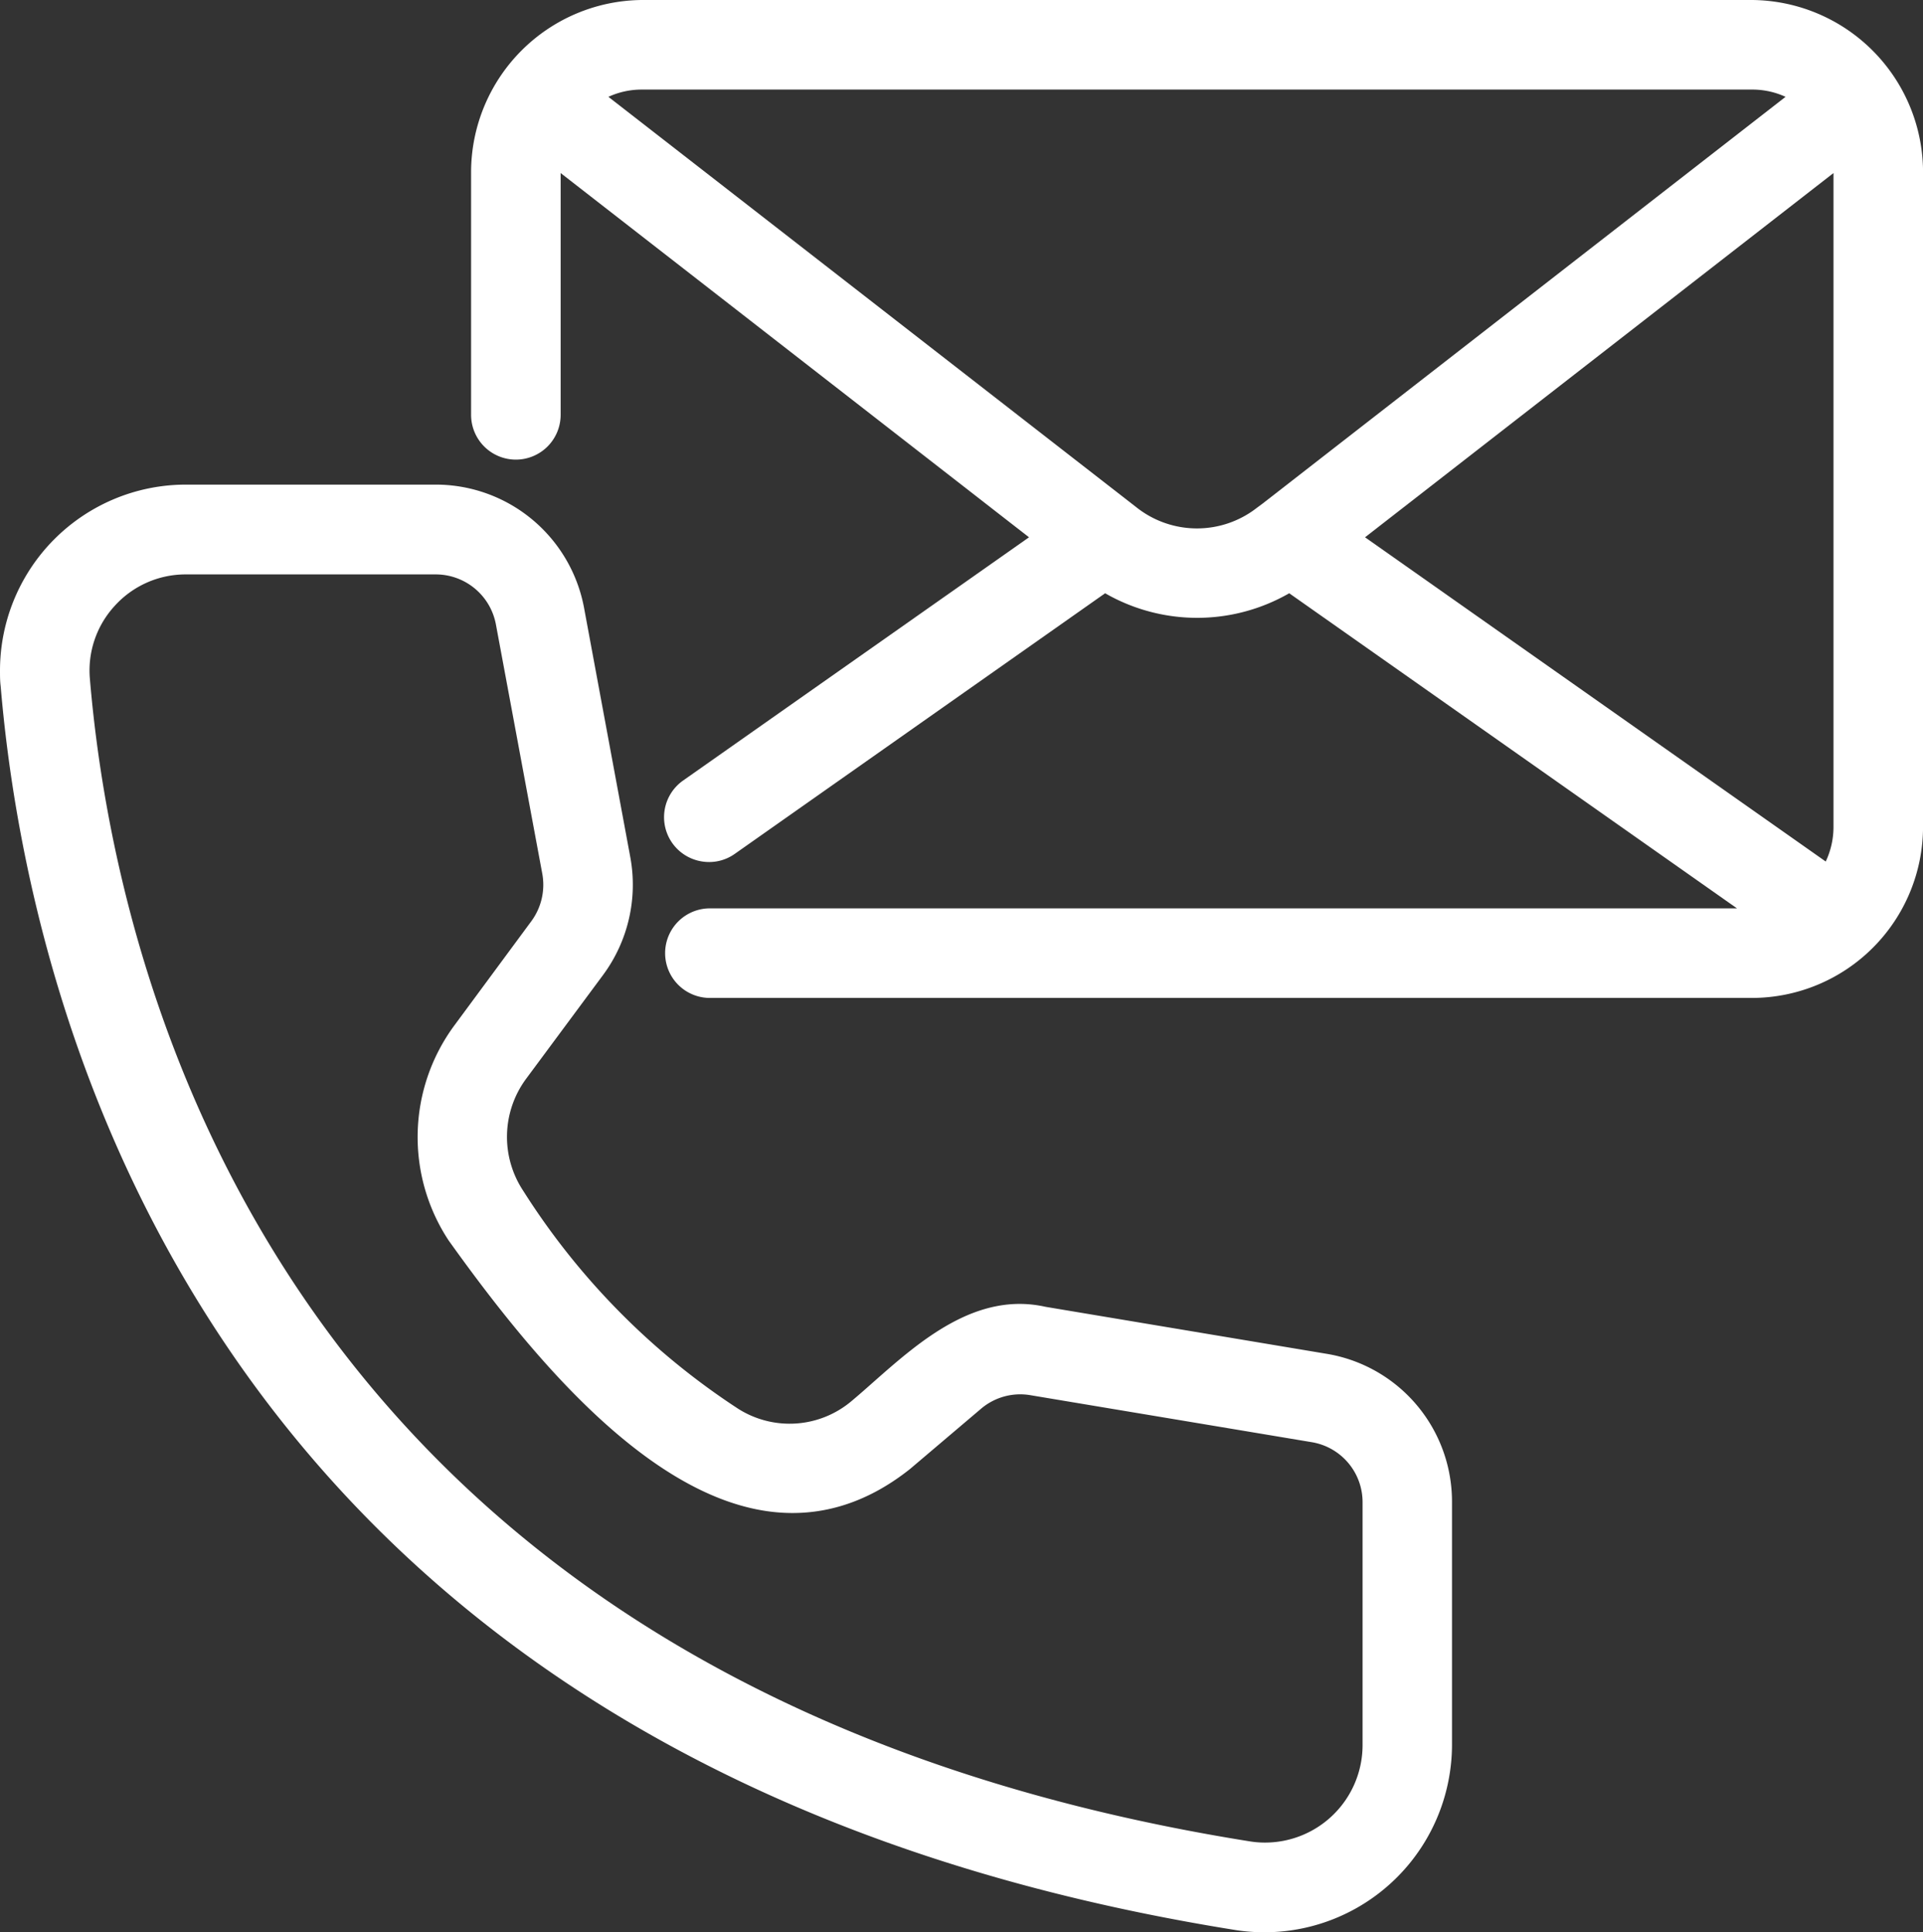
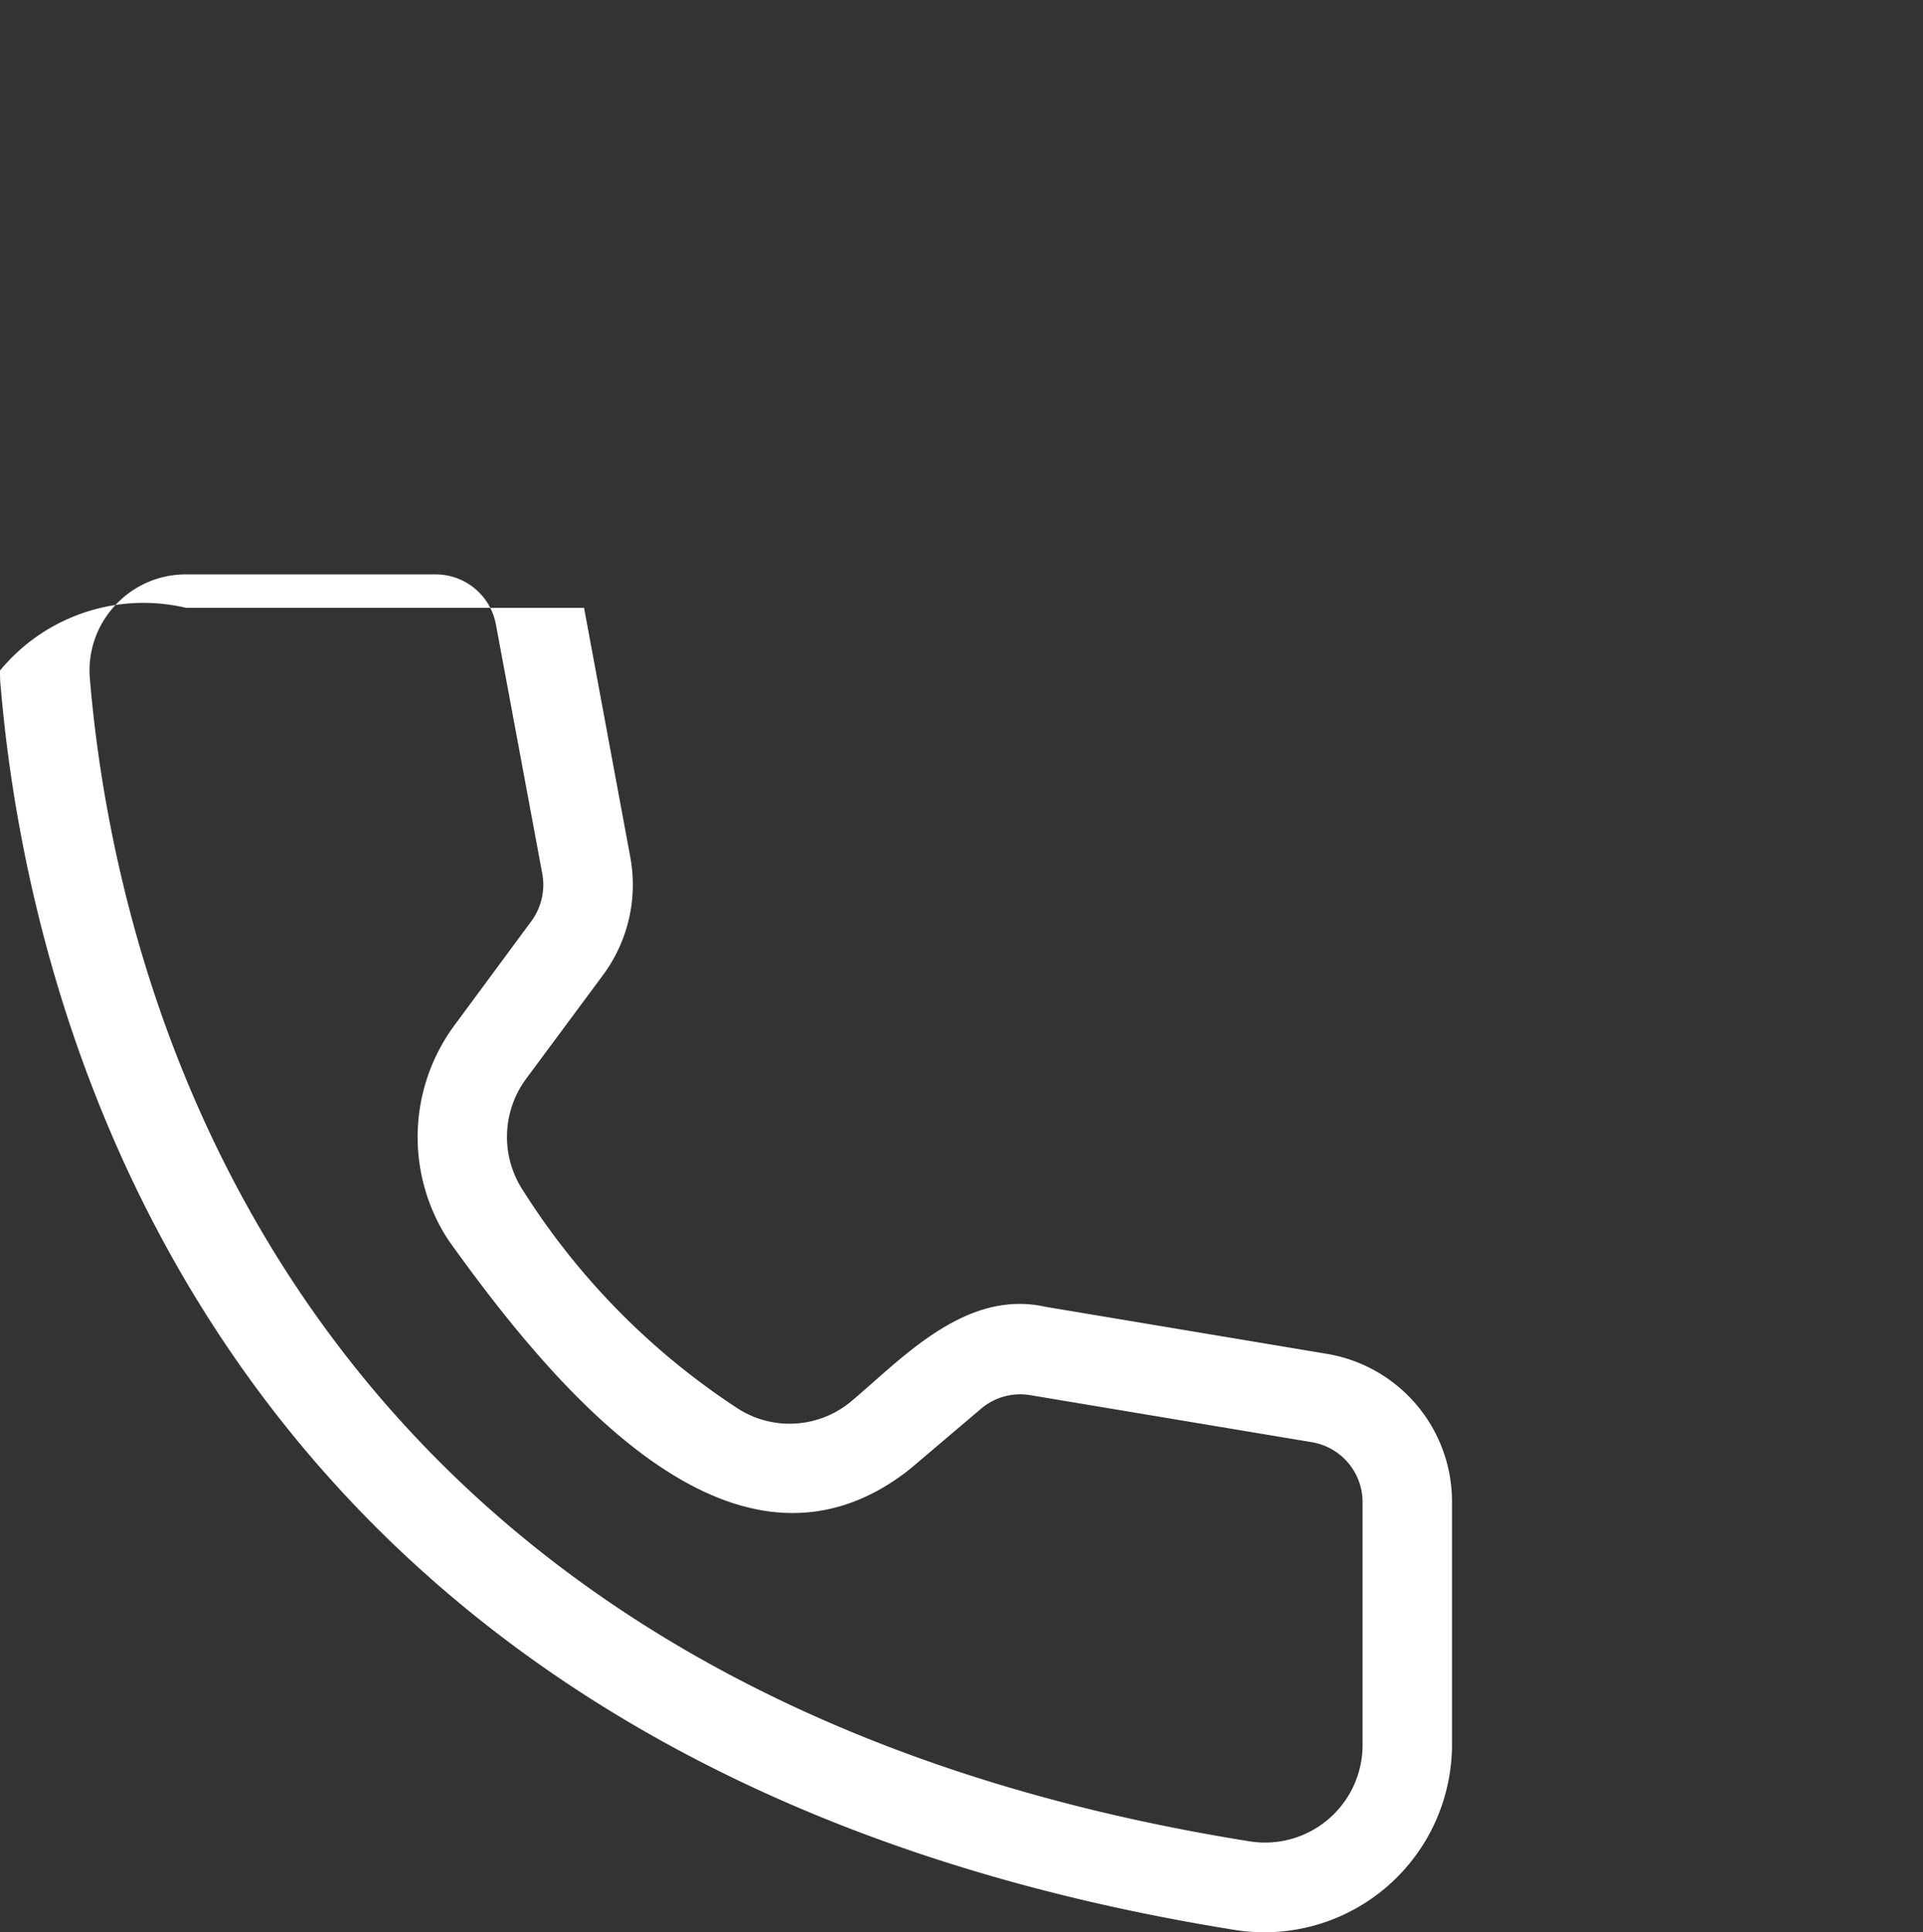
<svg xmlns="http://www.w3.org/2000/svg" id="Line" viewBox="0 0 450.94 452.95">
  <rect x="0" y="0" width="450.94" height="452.95" fill="#333333" stroke="none" />
  <defs>
    <style>.cls-1{fill:#fff;}</style>
  </defs>
-   <path class="cls-1" d="M341.51,346.86l-65.8-11c-16.22-3.64-29.52,8.08-40.21,17.5-1.78,1.58-3.48,3.08-5.16,4.49a22.52,22.52,0,0,1-26.71,1.91,168.79,168.79,0,0,1-50.44-51.15,22.9,22.9,0,0,1,.65-26.12L172,258a35.59,35.59,0,0,0,6.34-27.52L167.49,172a35.38,35.38,0,0,0-34.76-28.89H74.19A43.6,43.6,0,0,0,30.53,186.7c0,1.24,0,2.48.16,3.71C37,265.19,77.72,443.3,320.47,482h0a44,44,0,0,0,50.06-37,43.89,43.89,0,0,0,.49-6.18V381.75A35.12,35.12,0,0,0,341.51,346.86ZM135.73,320.3c18.09,25.28,45.52,59.37,74.83,63.49,11.77,1.65,23-1.67,33.37-9.91l16.61-14.09a14.2,14.2,0,0,1,11.63-3.21l65.88,11a14.25,14.25,0,0,1,12,14.16v57.05a22.87,22.87,0,0,1-22.87,22.67H327a22.24,22.24,0,0,1-3.18-.25C95.71,424.9,57.47,258.51,51.61,188.65a22.37,22.37,0,0,1,5.87-17.17h0a22.42,22.42,0,0,1,16.57-7.32h58.66a14.36,14.36,0,0,1,14.11,11.73l10.87,58.41a14.41,14.41,0,0,1-2.57,11.17L137,270A44.06,44.06,0,0,0,135.73,320.3Z" transform="translate(-30.53 -29.5)" />
-   <path class="cls-1" d="M441.42,29.5H181a40.42,40.42,0,0,0-40,40.05v57.2a10.5,10.5,0,0,0,10.5,10.5h0a10.5,10.5,0,0,0,10.5-10.5V70.07l109.83,85.39-81.08,57A10.5,10.5,0,0,0,195,231.43a10.4,10.4,0,0,0,7.84-1.76l86.84-61.09a43.32,43.32,0,0,0,43.17,0l105,73.87H197a10.5,10.5,0,0,0,0,21H441.42a40.17,40.17,0,0,0,40.06-40.06V69.54A40.43,40.43,0,0,0,441.42,29.5Zm7.82,22.7-122.6,95.33-1.35,1a22.84,22.84,0,0,1-28.22-.06L173.2,52.2A18.68,18.68,0,0,1,181,50.5h260.4A18.68,18.68,0,0,1,449.24,52.2ZM350.63,155.46,460.48,70.07V223.4a19,19,0,0,1-1.82,8.07Z" transform="translate(-30.53 -29.5)" />
+   <path class="cls-1" d="M341.51,346.86l-65.8-11c-16.22-3.64-29.52,8.08-40.21,17.5-1.78,1.58-3.48,3.08-5.16,4.49a22.52,22.52,0,0,1-26.71,1.91,168.79,168.79,0,0,1-50.44-51.15,22.9,22.9,0,0,1,.65-26.12L172,258a35.59,35.59,0,0,0,6.34-27.52L167.49,172H74.19A43.6,43.6,0,0,0,30.53,186.7c0,1.24,0,2.48.16,3.71C37,265.19,77.72,443.3,320.47,482h0a44,44,0,0,0,50.06-37,43.89,43.89,0,0,0,.49-6.18V381.75A35.12,35.12,0,0,0,341.51,346.86ZM135.73,320.3c18.09,25.28,45.52,59.37,74.83,63.49,11.77,1.65,23-1.67,33.37-9.91l16.61-14.09a14.2,14.2,0,0,1,11.63-3.21l65.88,11a14.25,14.25,0,0,1,12,14.16v57.05a22.87,22.87,0,0,1-22.87,22.67H327a22.24,22.24,0,0,1-3.18-.25C95.71,424.9,57.47,258.51,51.61,188.65a22.37,22.37,0,0,1,5.87-17.17h0a22.42,22.42,0,0,1,16.57-7.32h58.66a14.36,14.36,0,0,1,14.11,11.73l10.87,58.41a14.41,14.41,0,0,1-2.57,11.17L137,270A44.06,44.06,0,0,0,135.73,320.3Z" transform="translate(-30.53 -29.5)" />
</svg>